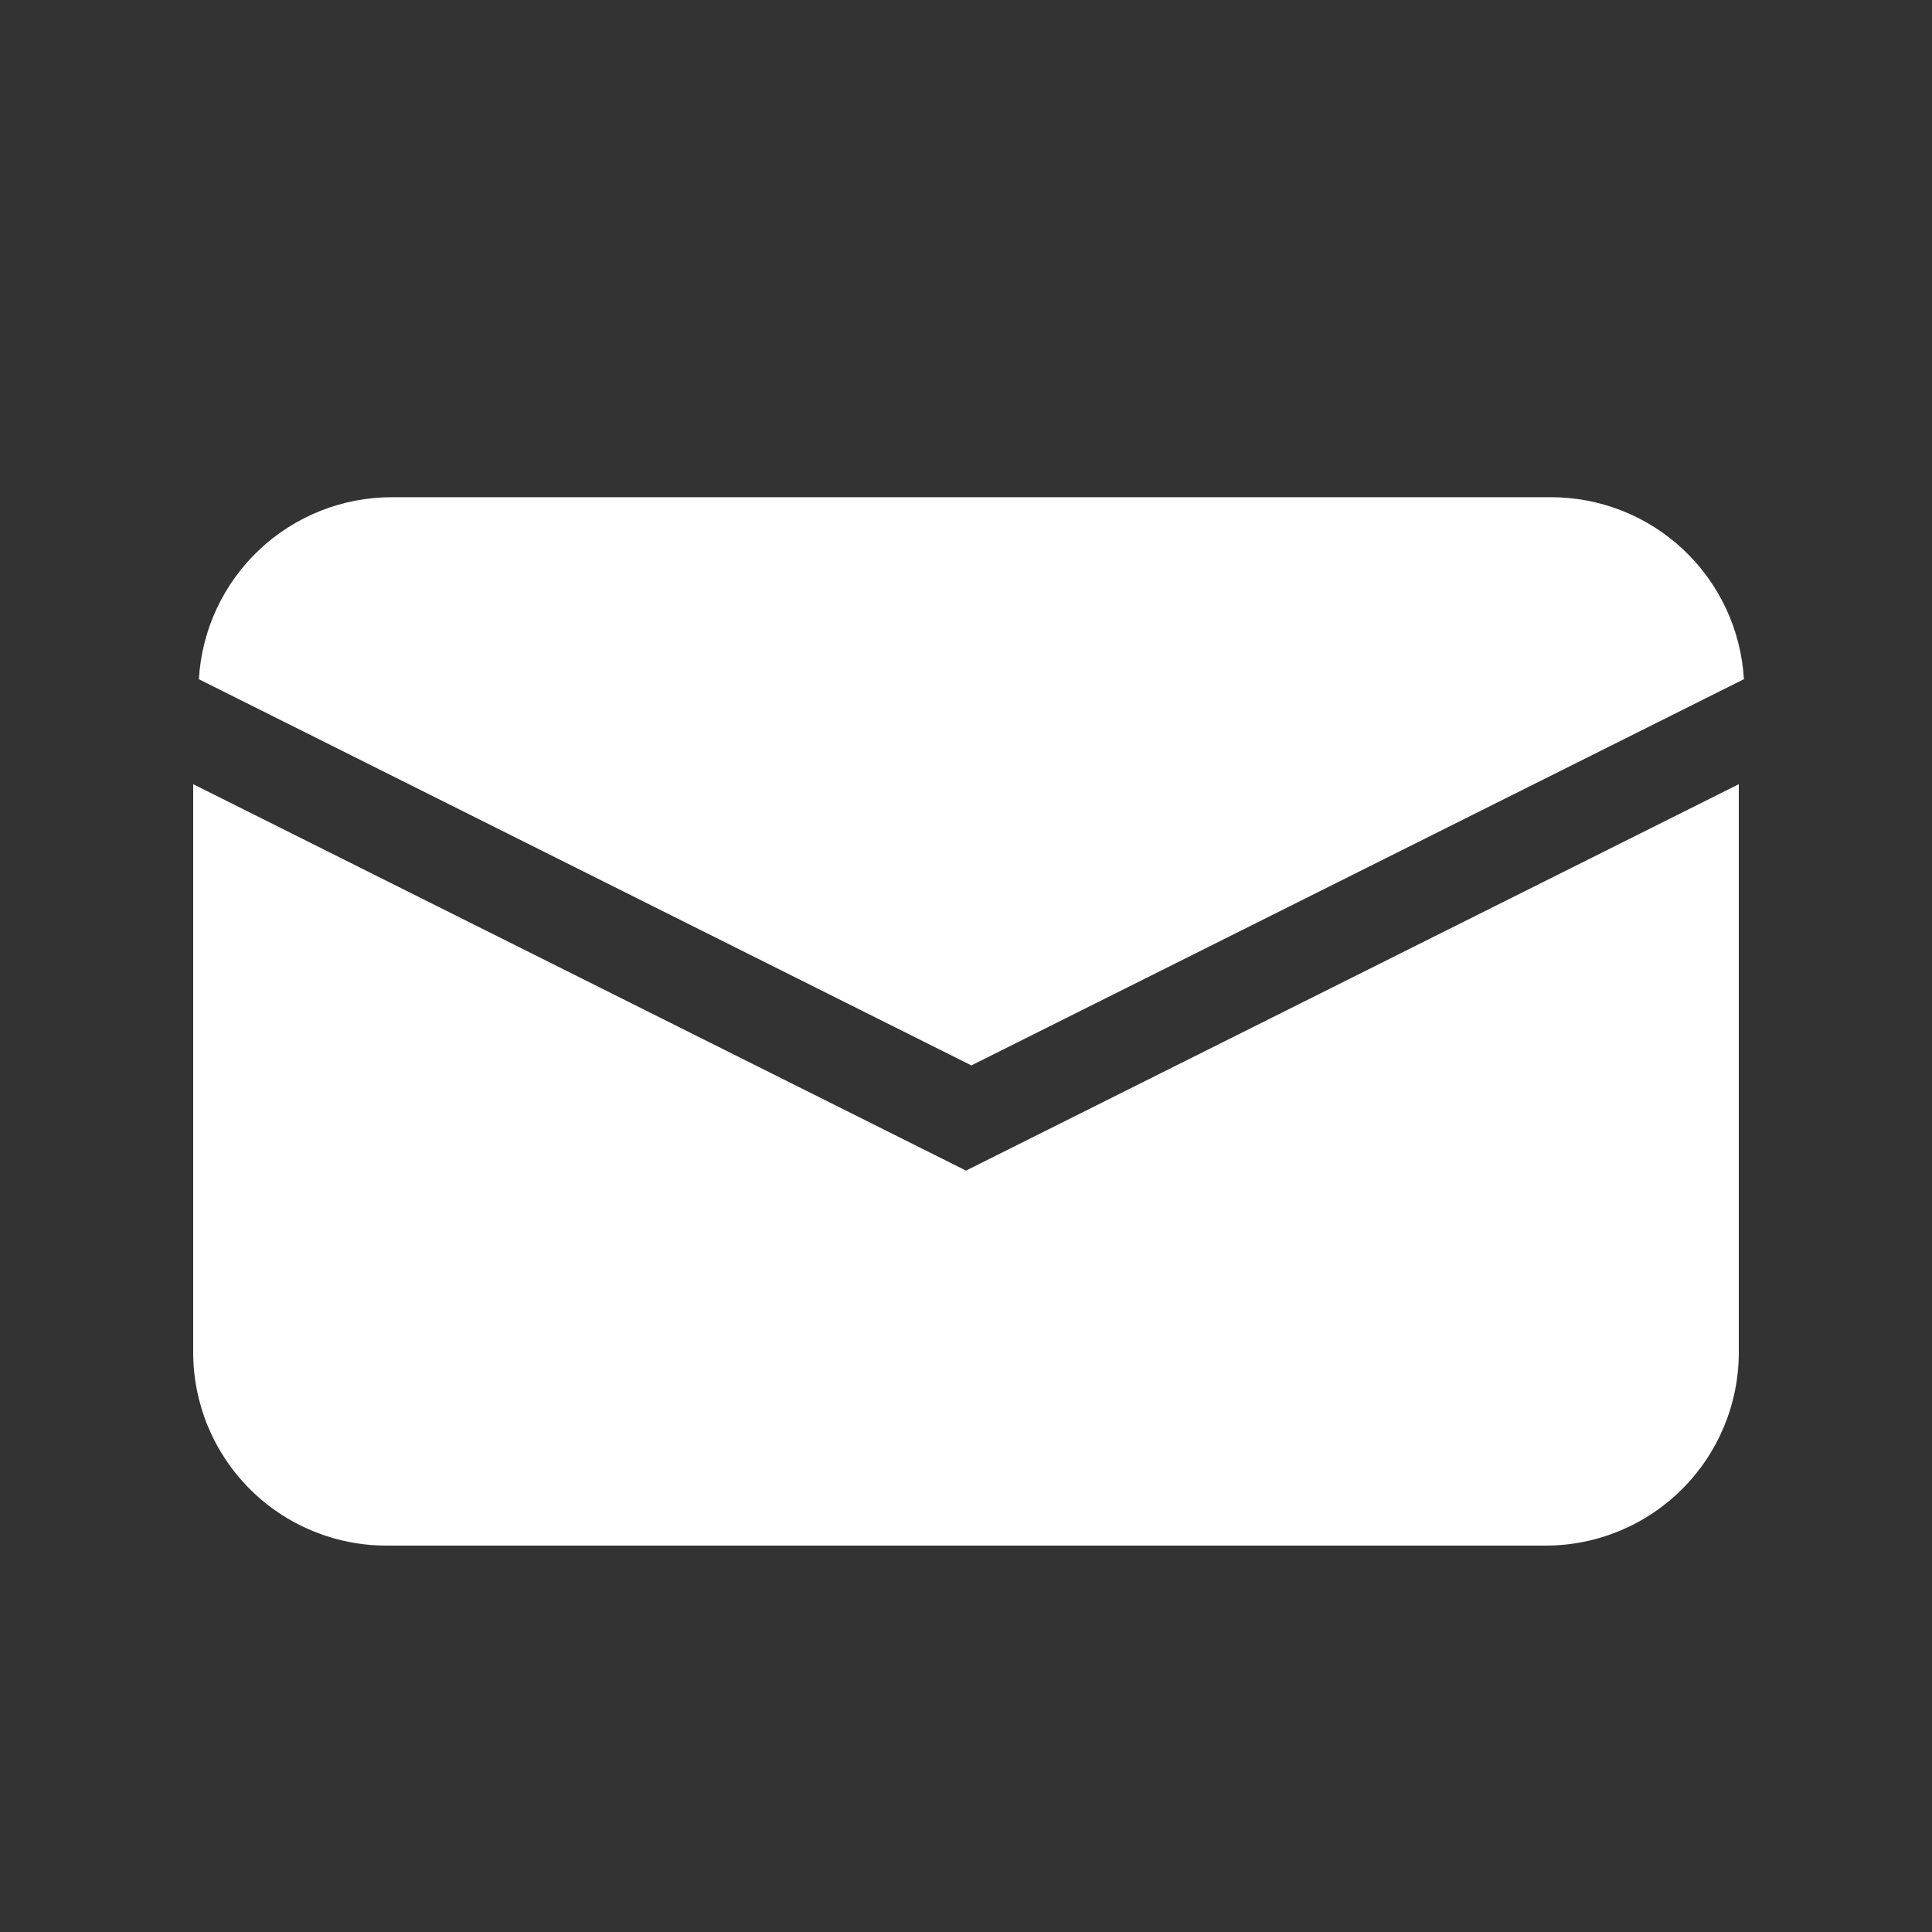
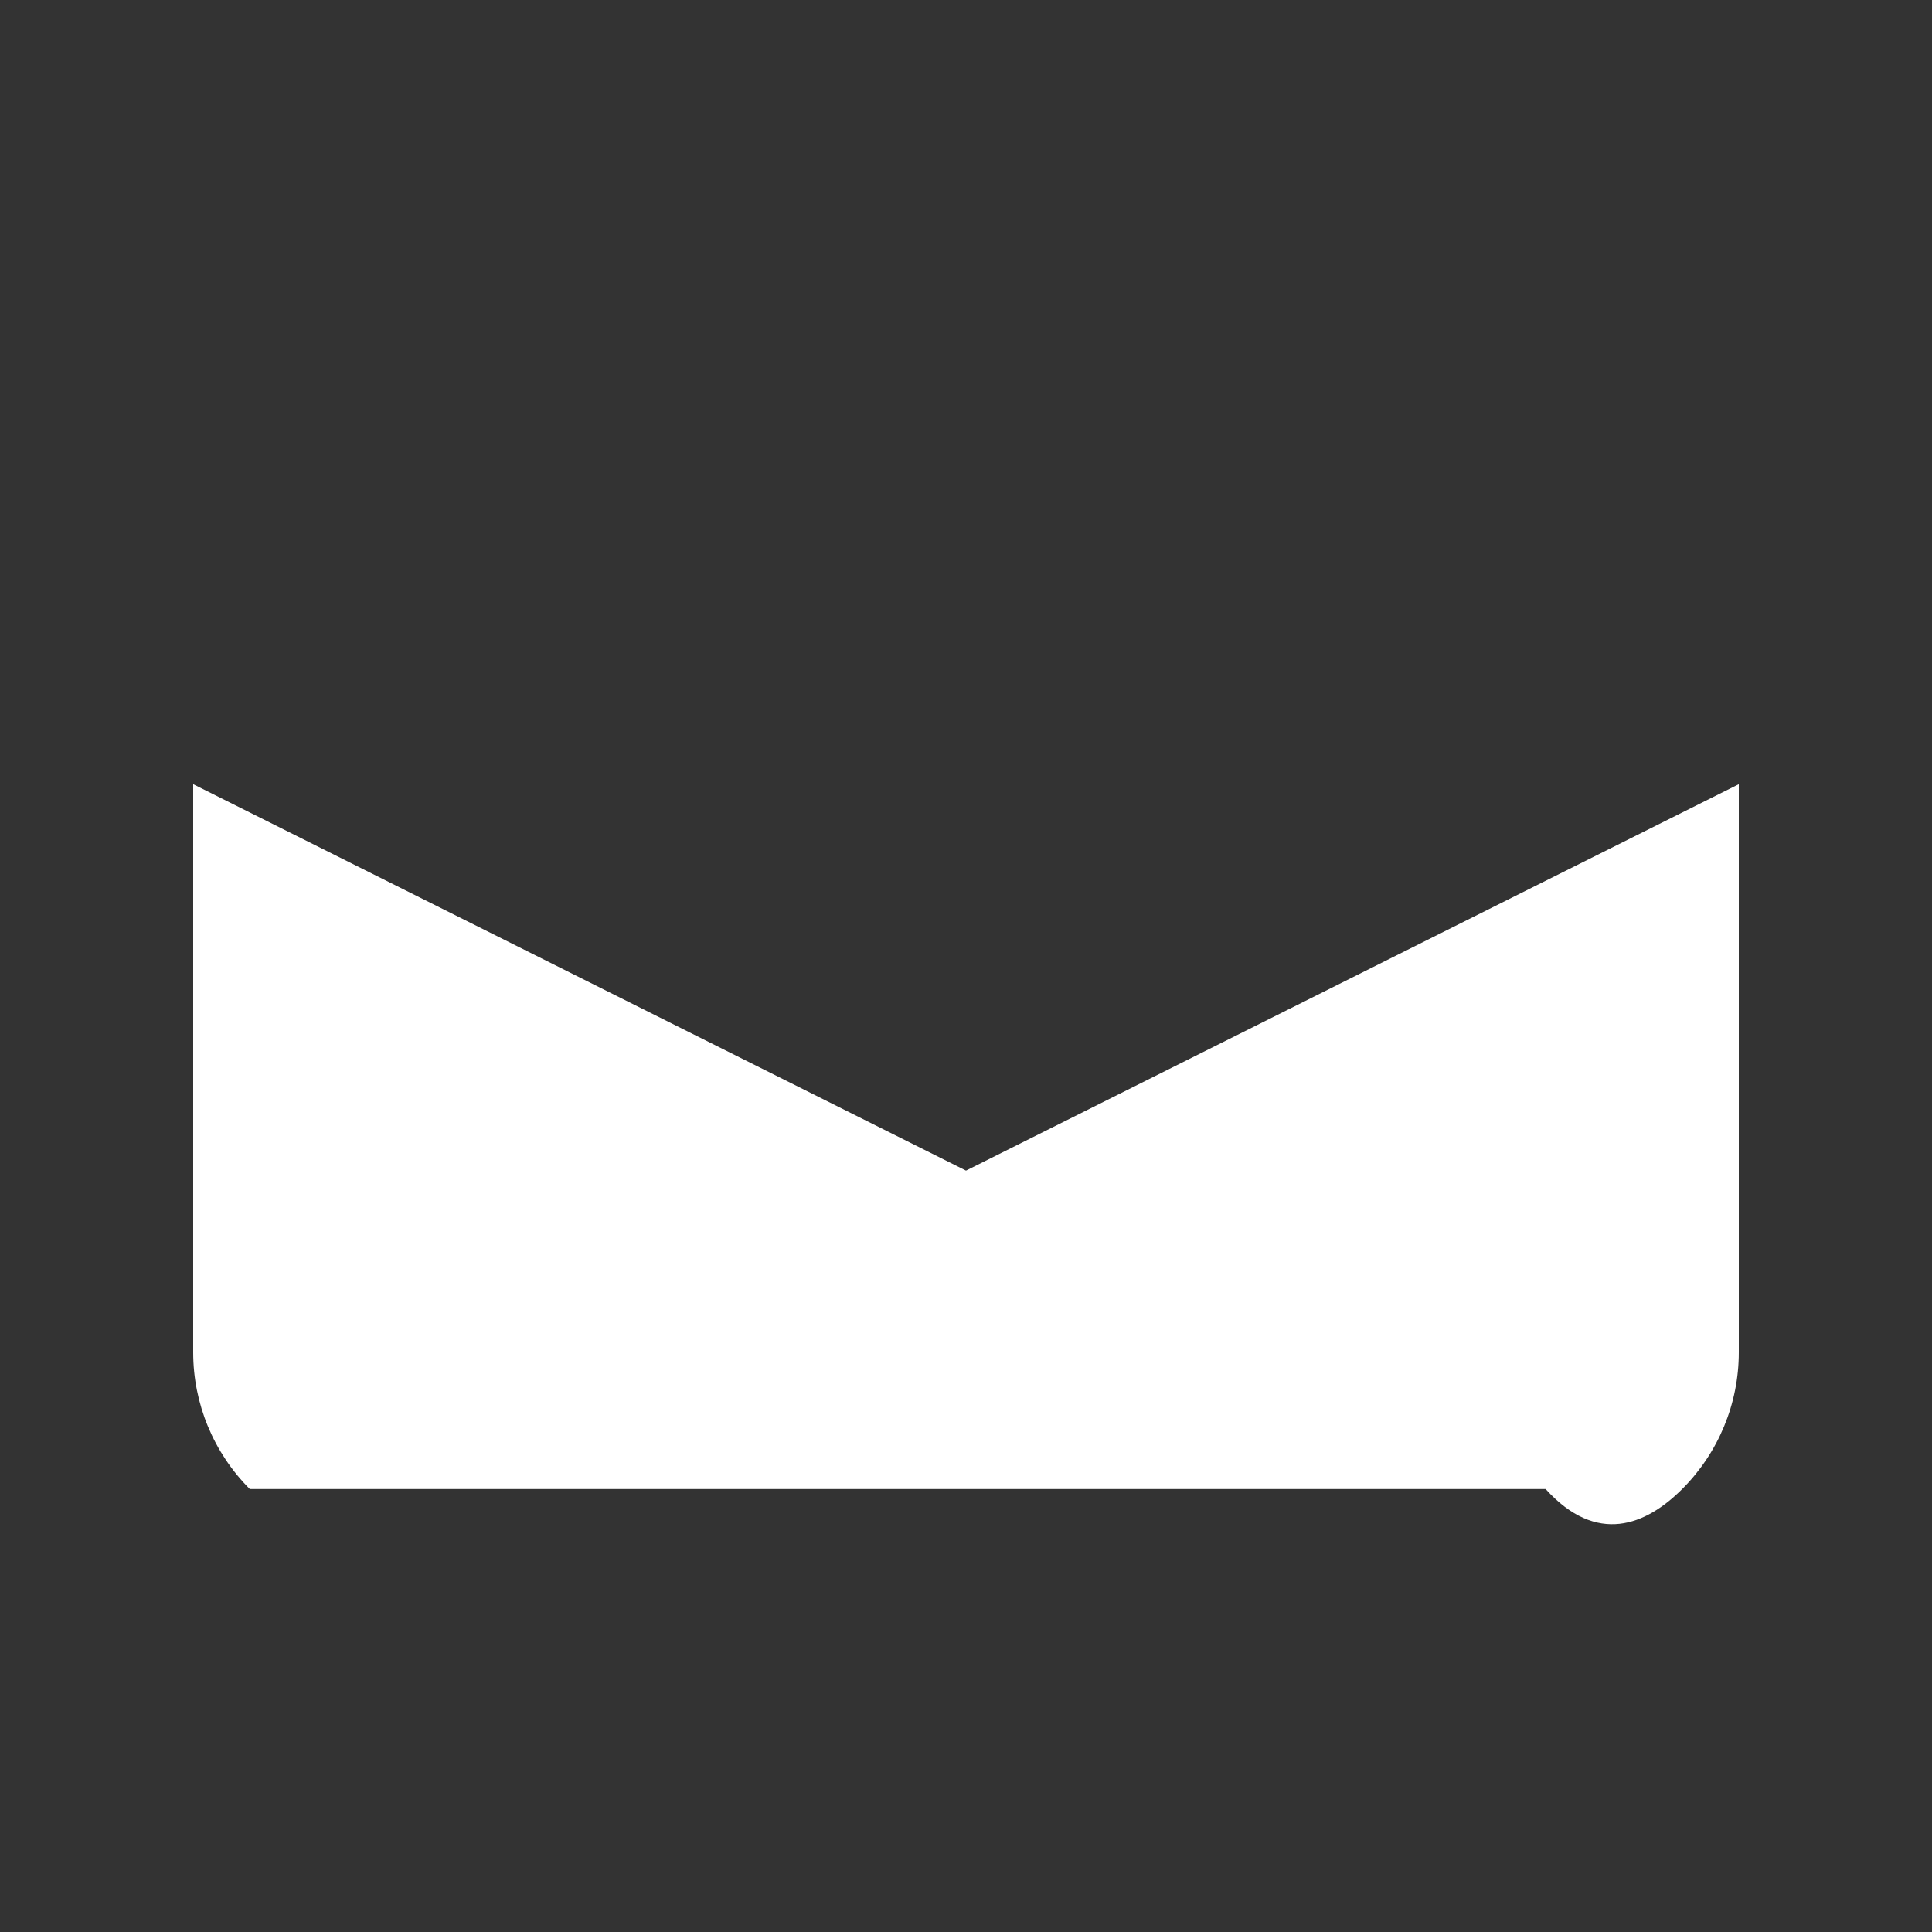
<svg xmlns="http://www.w3.org/2000/svg" width="512" height="512" viewBox="0 0 512 512" fill="none">
  <rect x="0" y="0" width="512" height="512" fill="#333333" stroke="none" />
-   <path d="M52.706 179.995L257.429 282.344L462.152 179.995C461.394 166.95 455.678 154.689 446.173 145.722C436.669 136.756 424.096 131.762 411.029 131.765H103.829C90.762 131.762 78.189 136.756 68.685 145.722C59.18 154.689 53.464 166.95 52.706 179.995Z" fill="white" />
-   <path d="M460.8 207.821L256 310.221L51.2 207.821V358.4C51.2 371.979 56.594 385.002 66.196 394.604C75.798 404.206 88.821 409.6 102.4 409.6H409.6C423.179 409.6 436.202 404.206 445.804 394.604C455.406 385.002 460.8 371.979 460.8 358.4V207.821Z" fill="white" />
+   <path d="M460.8 207.821L256 310.221L51.2 207.821V358.4C51.2 371.979 56.594 385.002 66.196 394.604H409.6C423.179 409.6 436.202 404.206 445.804 394.604C455.406 385.002 460.8 371.979 460.8 358.4V207.821Z" fill="white" />
</svg>